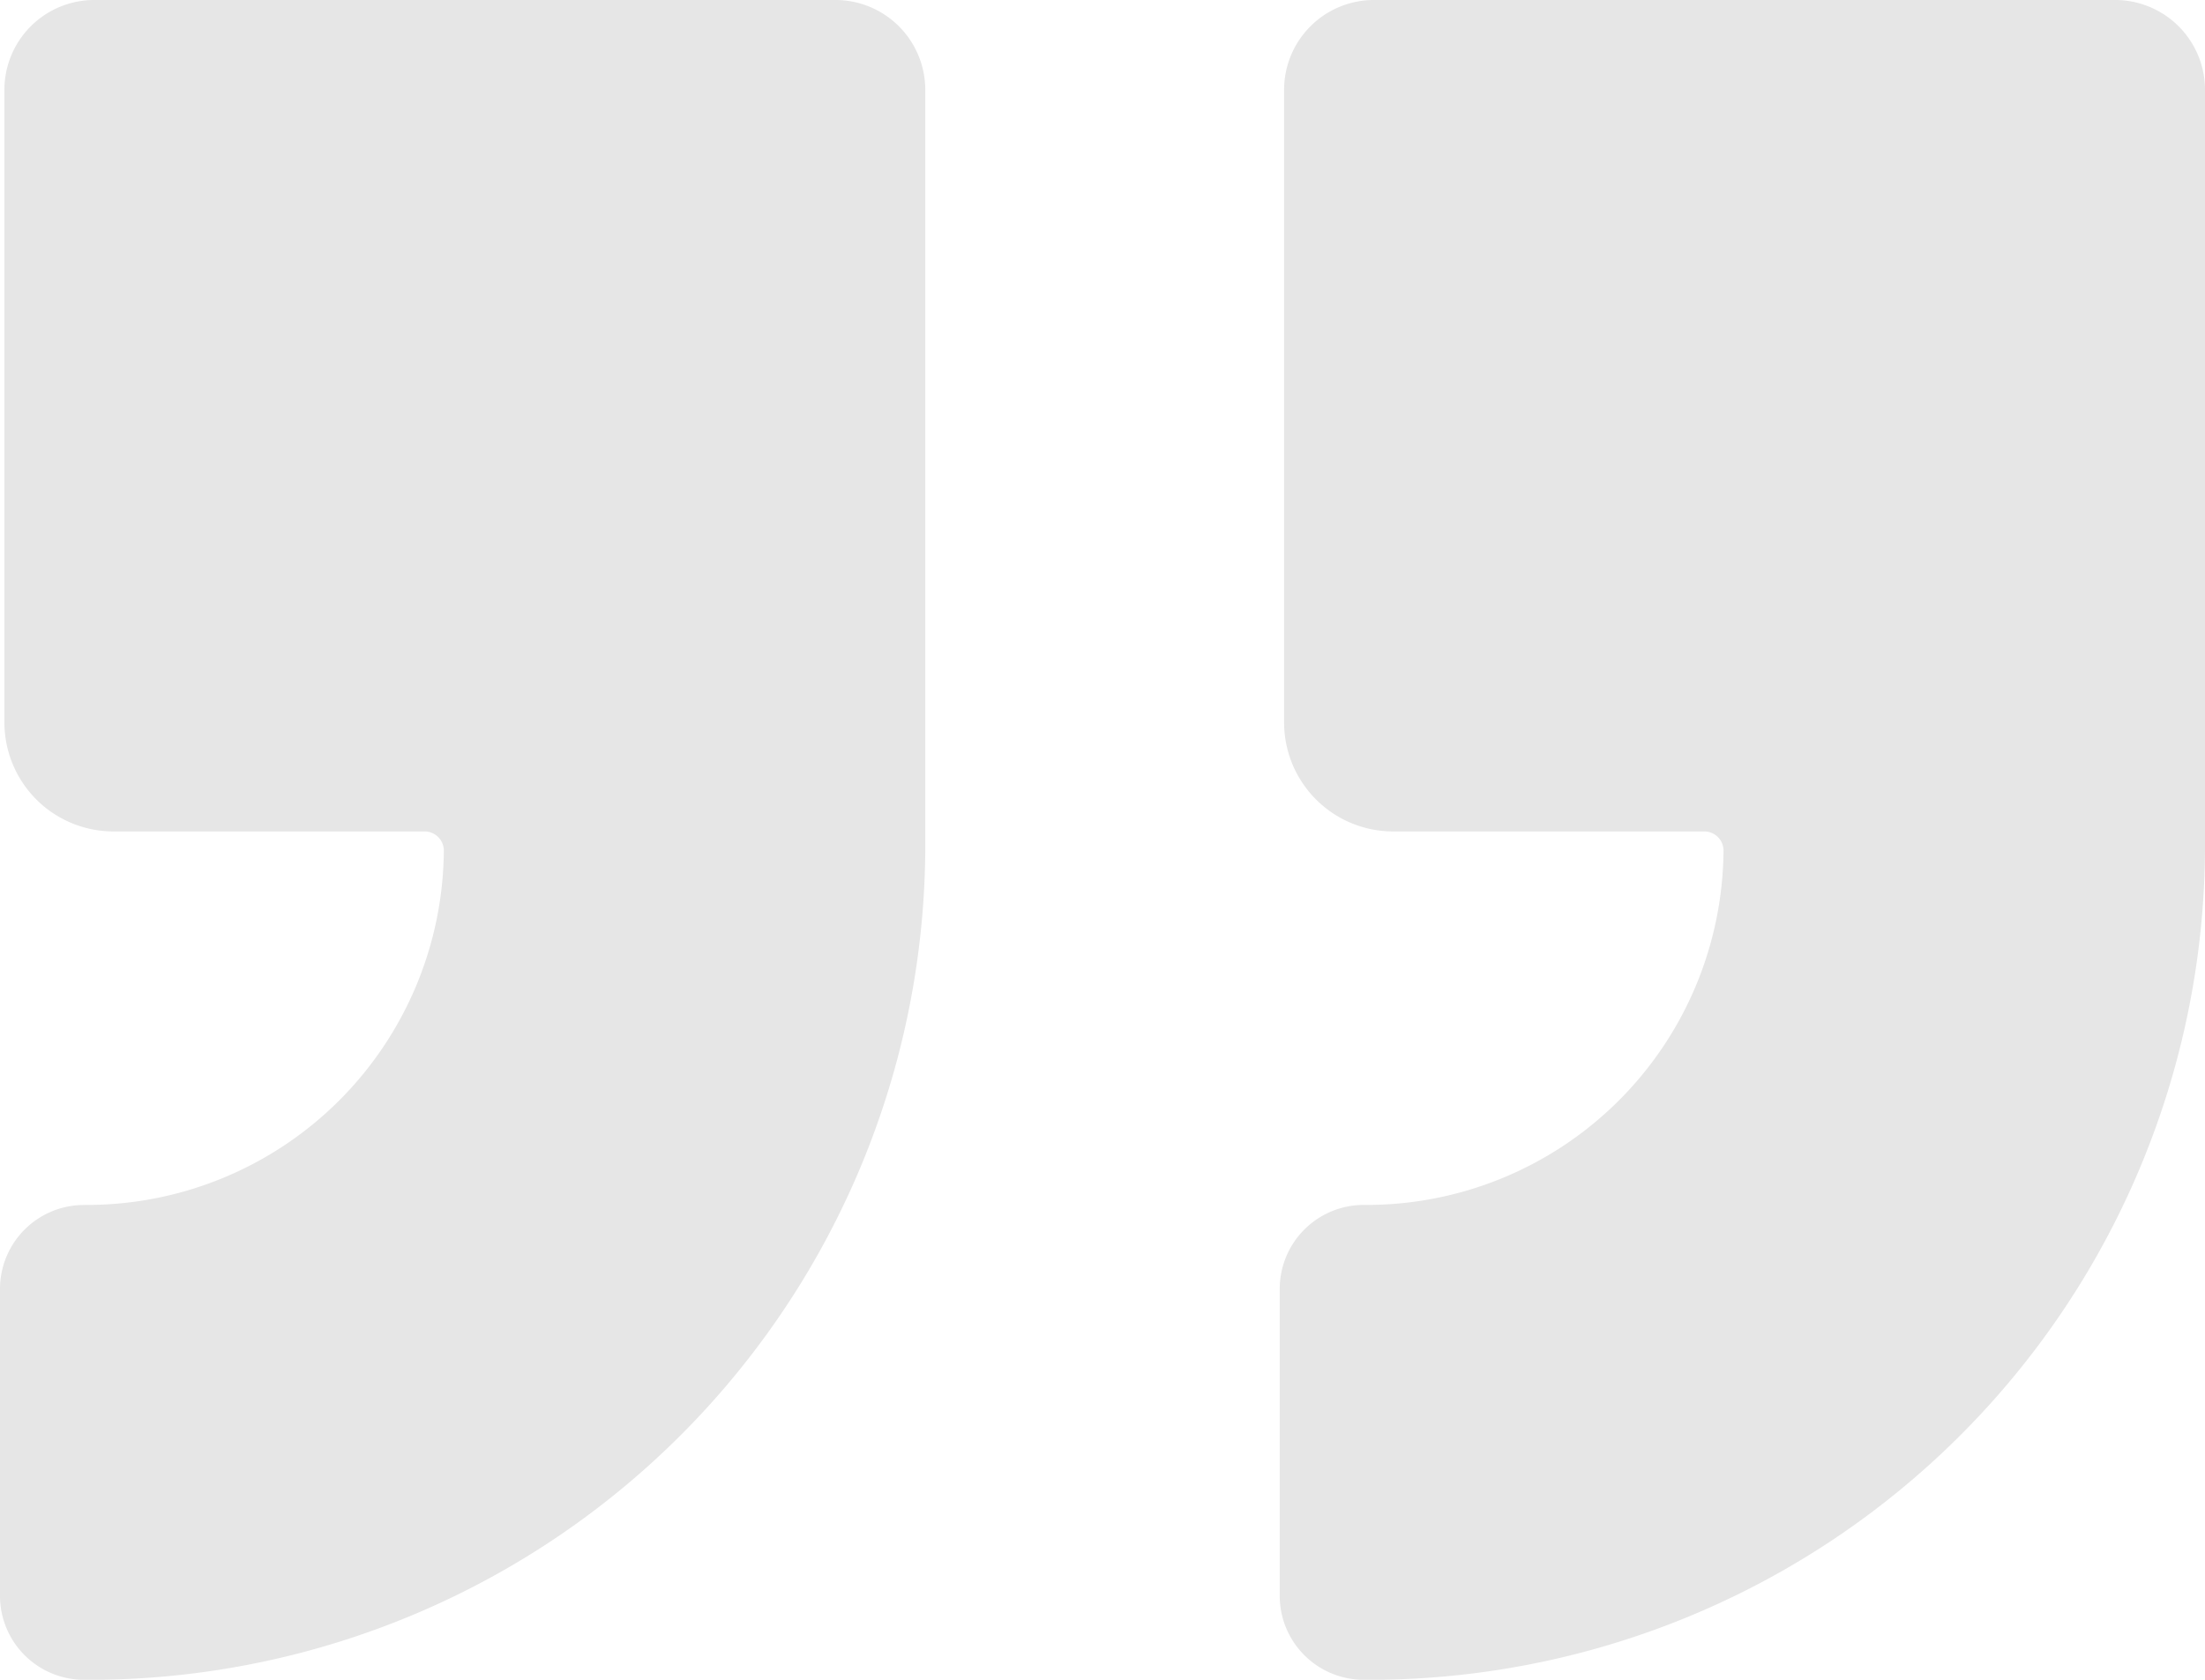
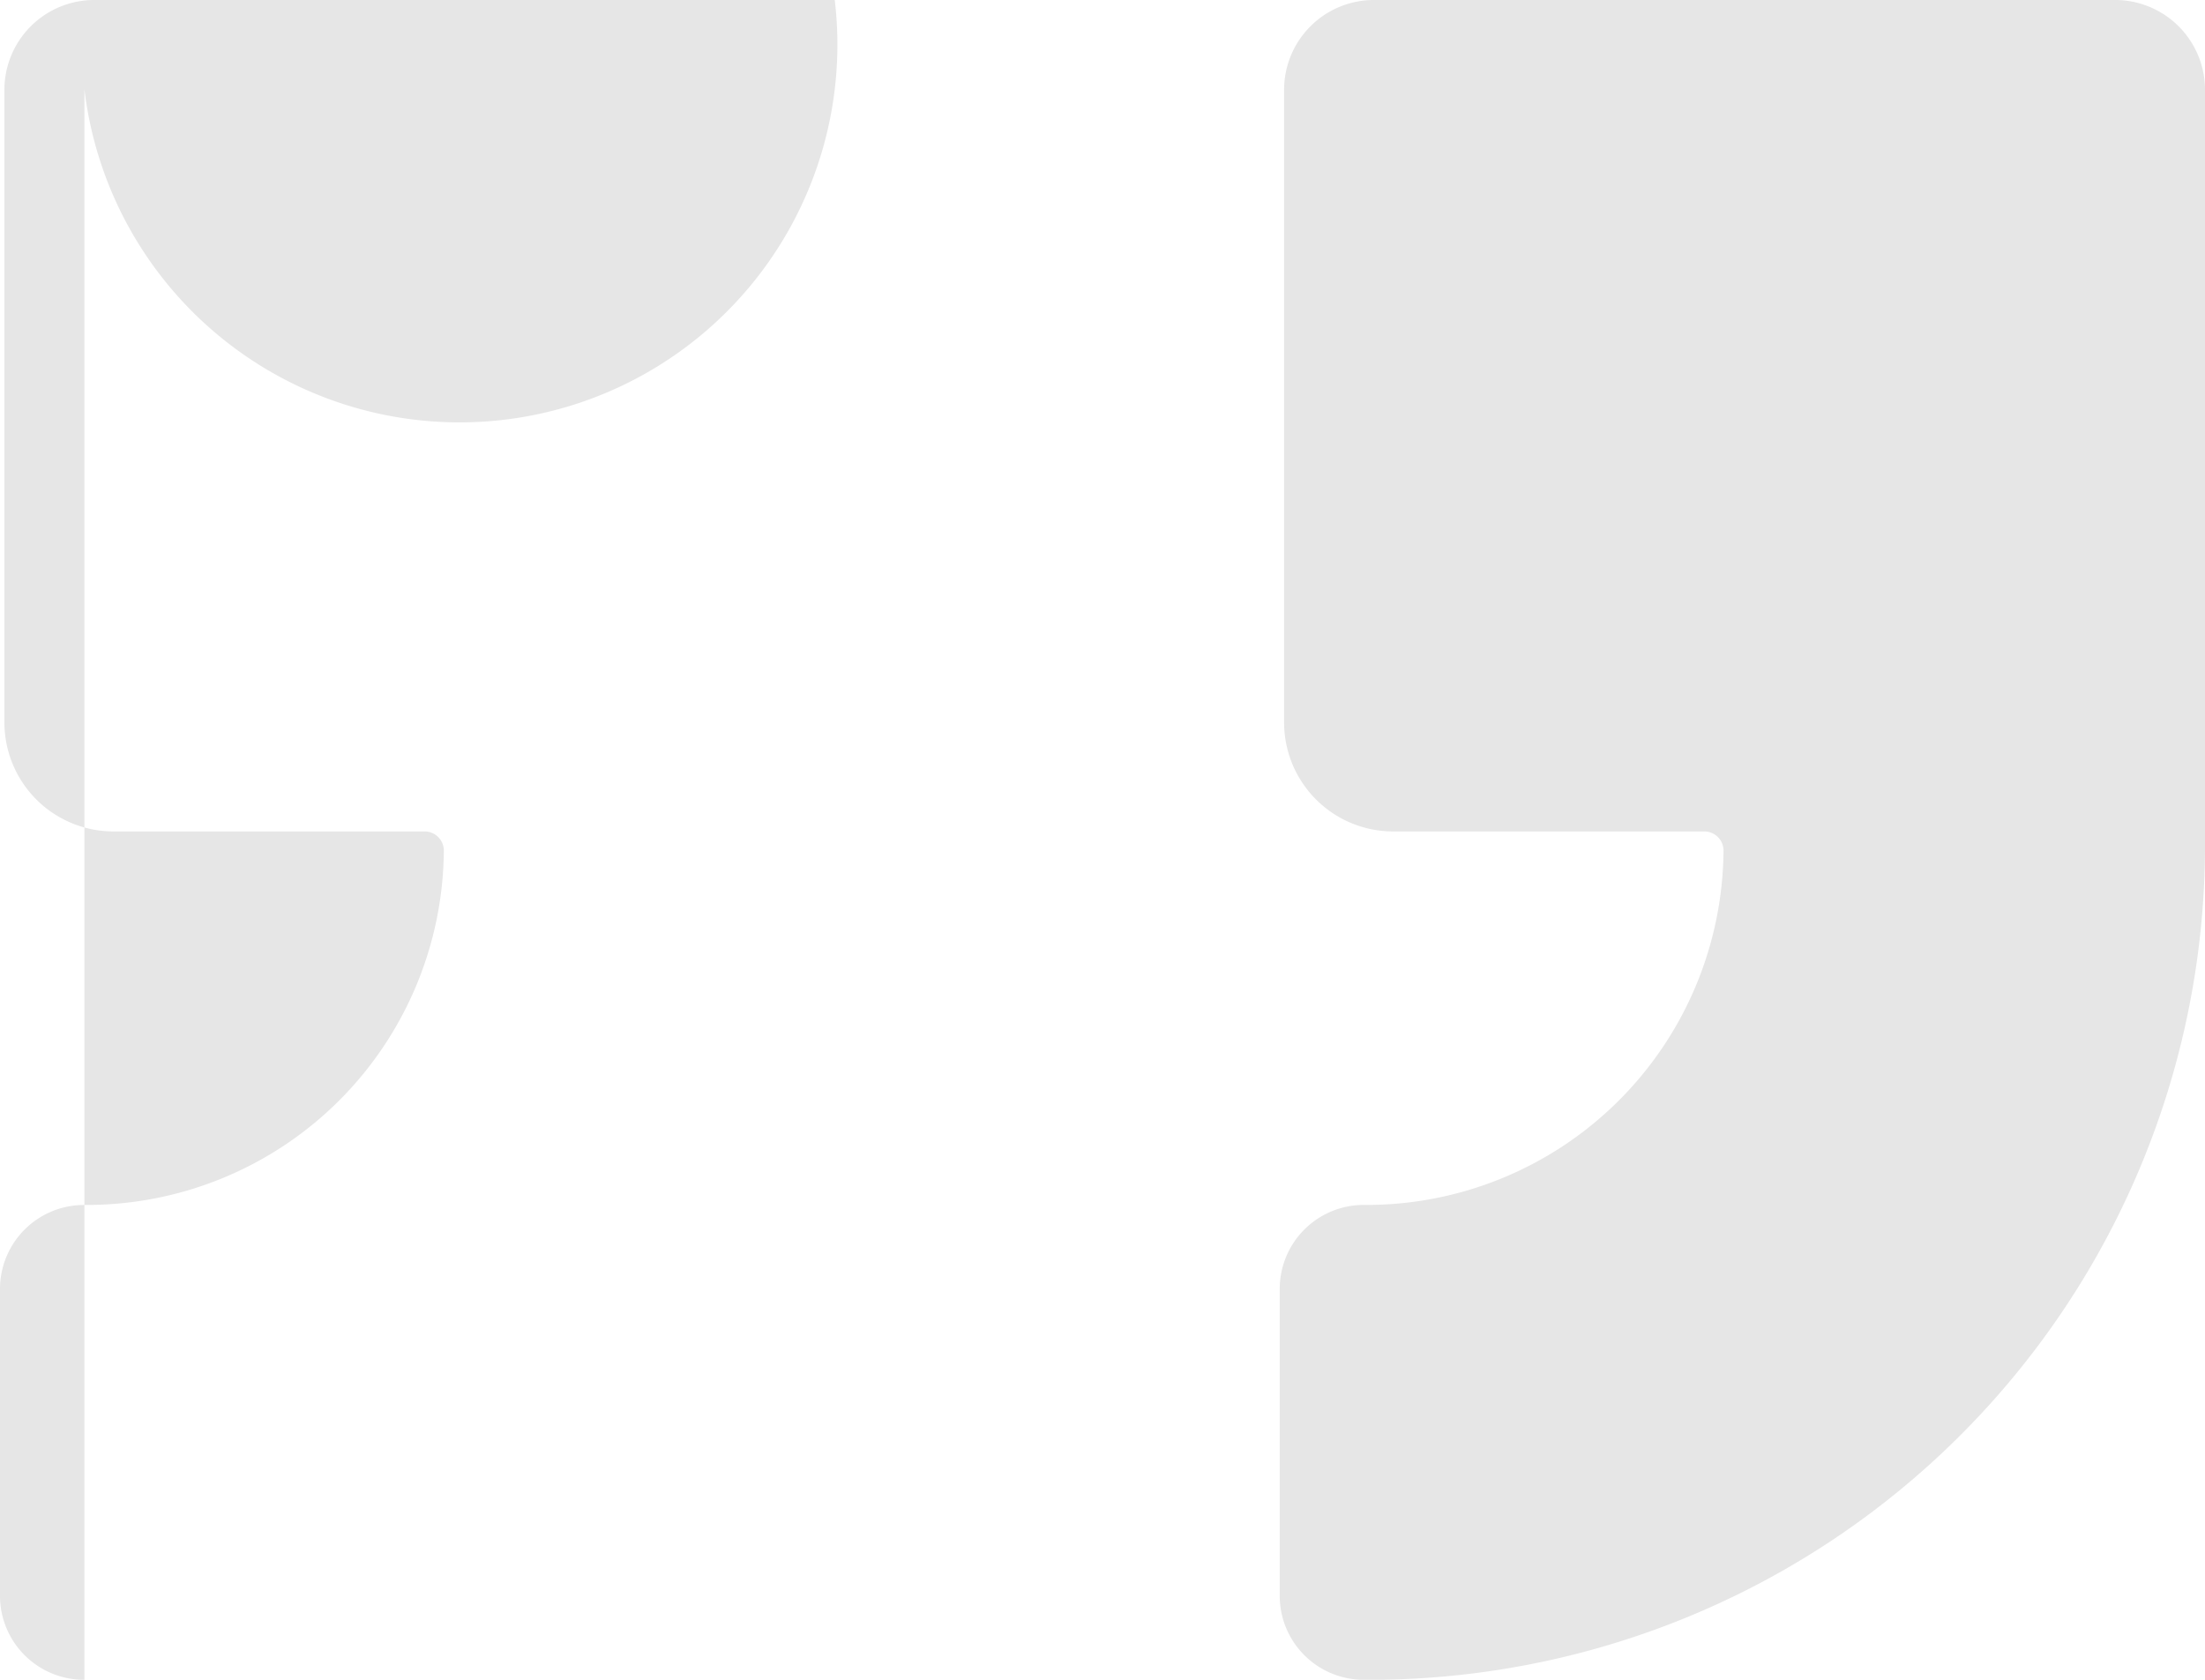
<svg xmlns="http://www.w3.org/2000/svg" viewBox="0 0 42 32">
-   <path fill="rgba(0,0,0,0.1)" d="M1.608 22.955A1.6 1.6 0 0 0 0 24.54v5.874A1.6 1.6 0 0 0 1.608 32a15.908 15.908 0 0 0 16.016-15.8V1.7A1.712 1.712 0 0 0 15.9 0H1.807A1.712 1.712 0 0 0 .084 1.7v12.076a2.078 2.078 0 0 0 2.092 2.063h5.91a.366.366 0 0 1 .368.363 6.8 6.8 0 0 1-6.846 6.752ZM25.983 32A15.908 15.908 0 0 0 42 16.2V1.7A1.712 1.712 0 0 0 40.277 0H26.182a1.712 1.712 0 0 0-1.723 1.7v12.076a2.078 2.078 0 0 0 2.092 2.063h5.91a.366.366 0 0 1 .368.363 6.8 6.8 0 0 1-6.845 6.752 1.6 1.6 0 0 0-1.608 1.586v5.874A1.6 1.6 0 0 0 25.983 32Z" />
+   <path fill="rgba(0,0,0,0.1)" d="M1.608 22.955A1.6 1.6 0 0 0 0 24.54v5.874A1.6 1.6 0 0 0 1.608 32V1.7A1.712 1.712 0 0 0 15.9 0H1.807A1.712 1.712 0 0 0 .084 1.7v12.076a2.078 2.078 0 0 0 2.092 2.063h5.91a.366.366 0 0 1 .368.363 6.8 6.8 0 0 1-6.846 6.752ZM25.983 32A15.908 15.908 0 0 0 42 16.2V1.7A1.712 1.712 0 0 0 40.277 0H26.182a1.712 1.712 0 0 0-1.723 1.7v12.076a2.078 2.078 0 0 0 2.092 2.063h5.91a.366.366 0 0 1 .368.363 6.8 6.8 0 0 1-6.845 6.752 1.6 1.6 0 0 0-1.608 1.586v5.874A1.6 1.6 0 0 0 25.983 32Z" />
</svg>